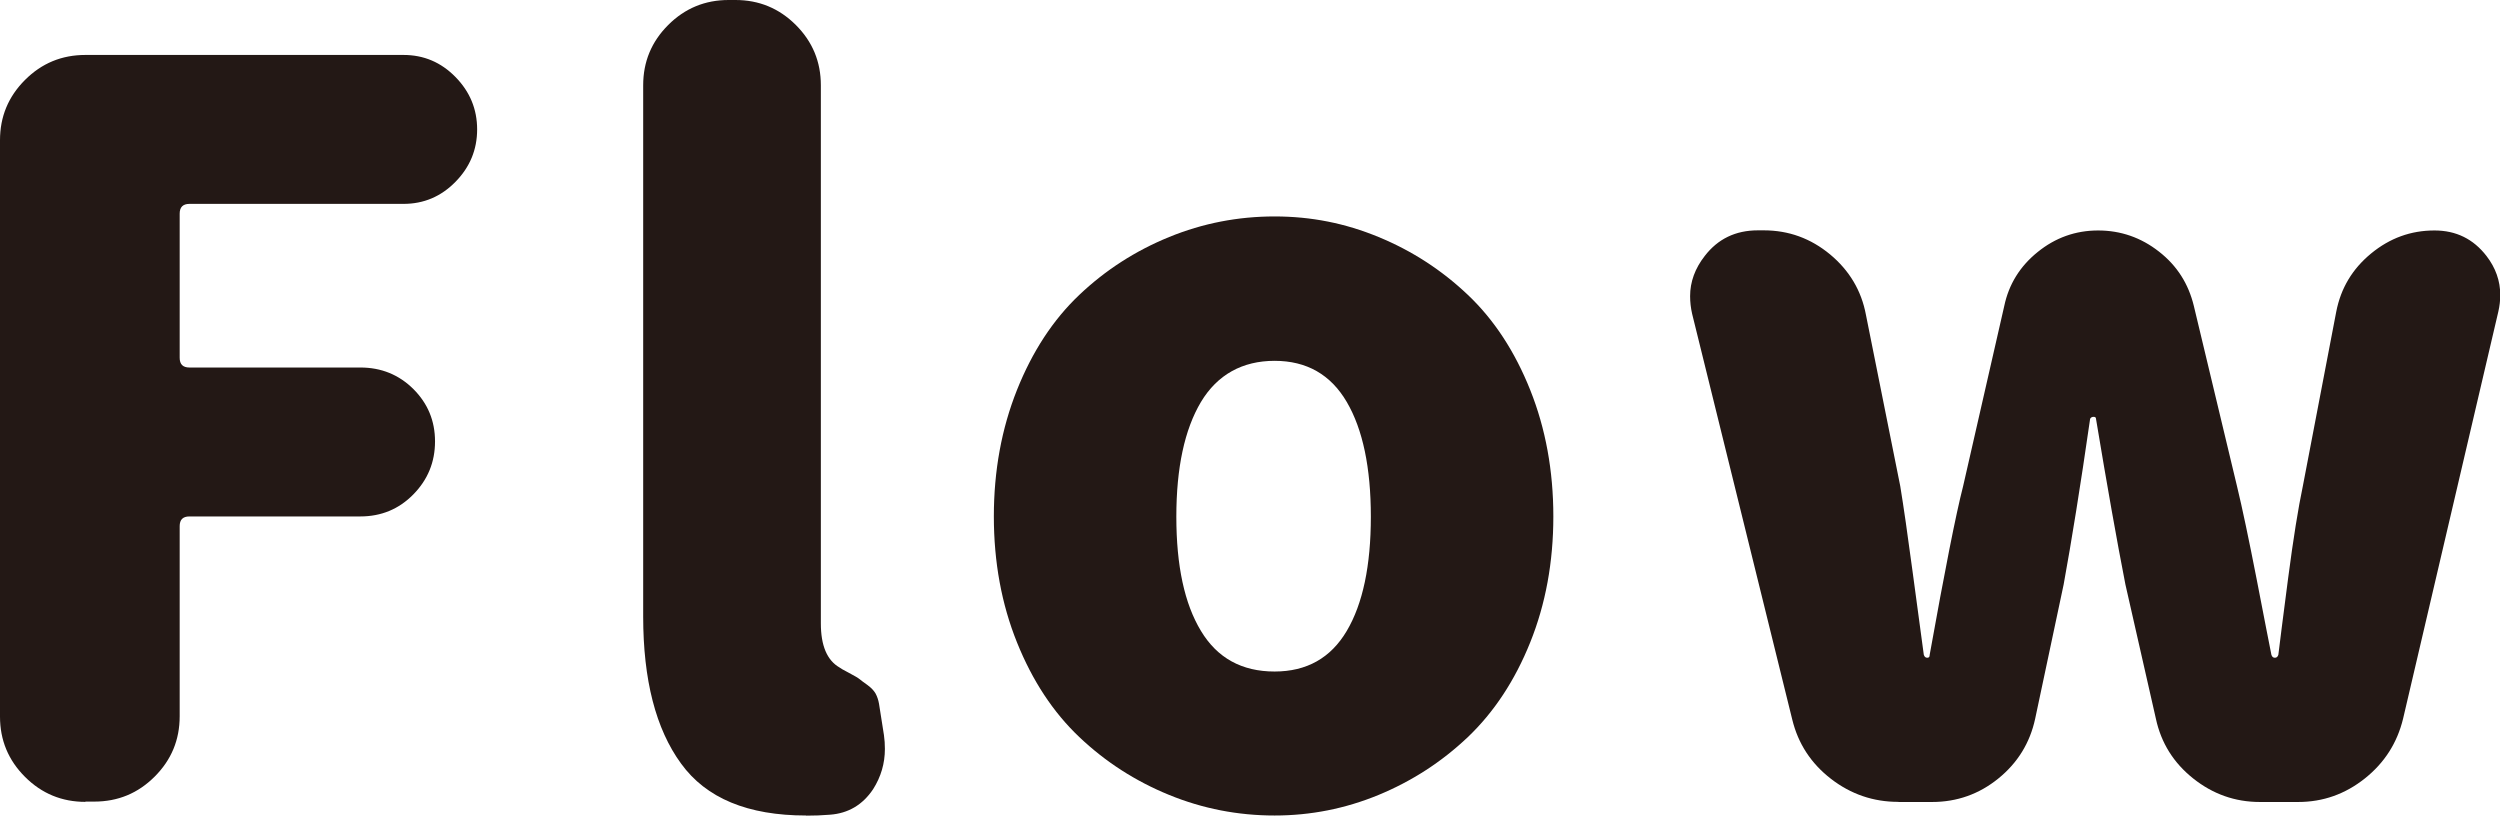
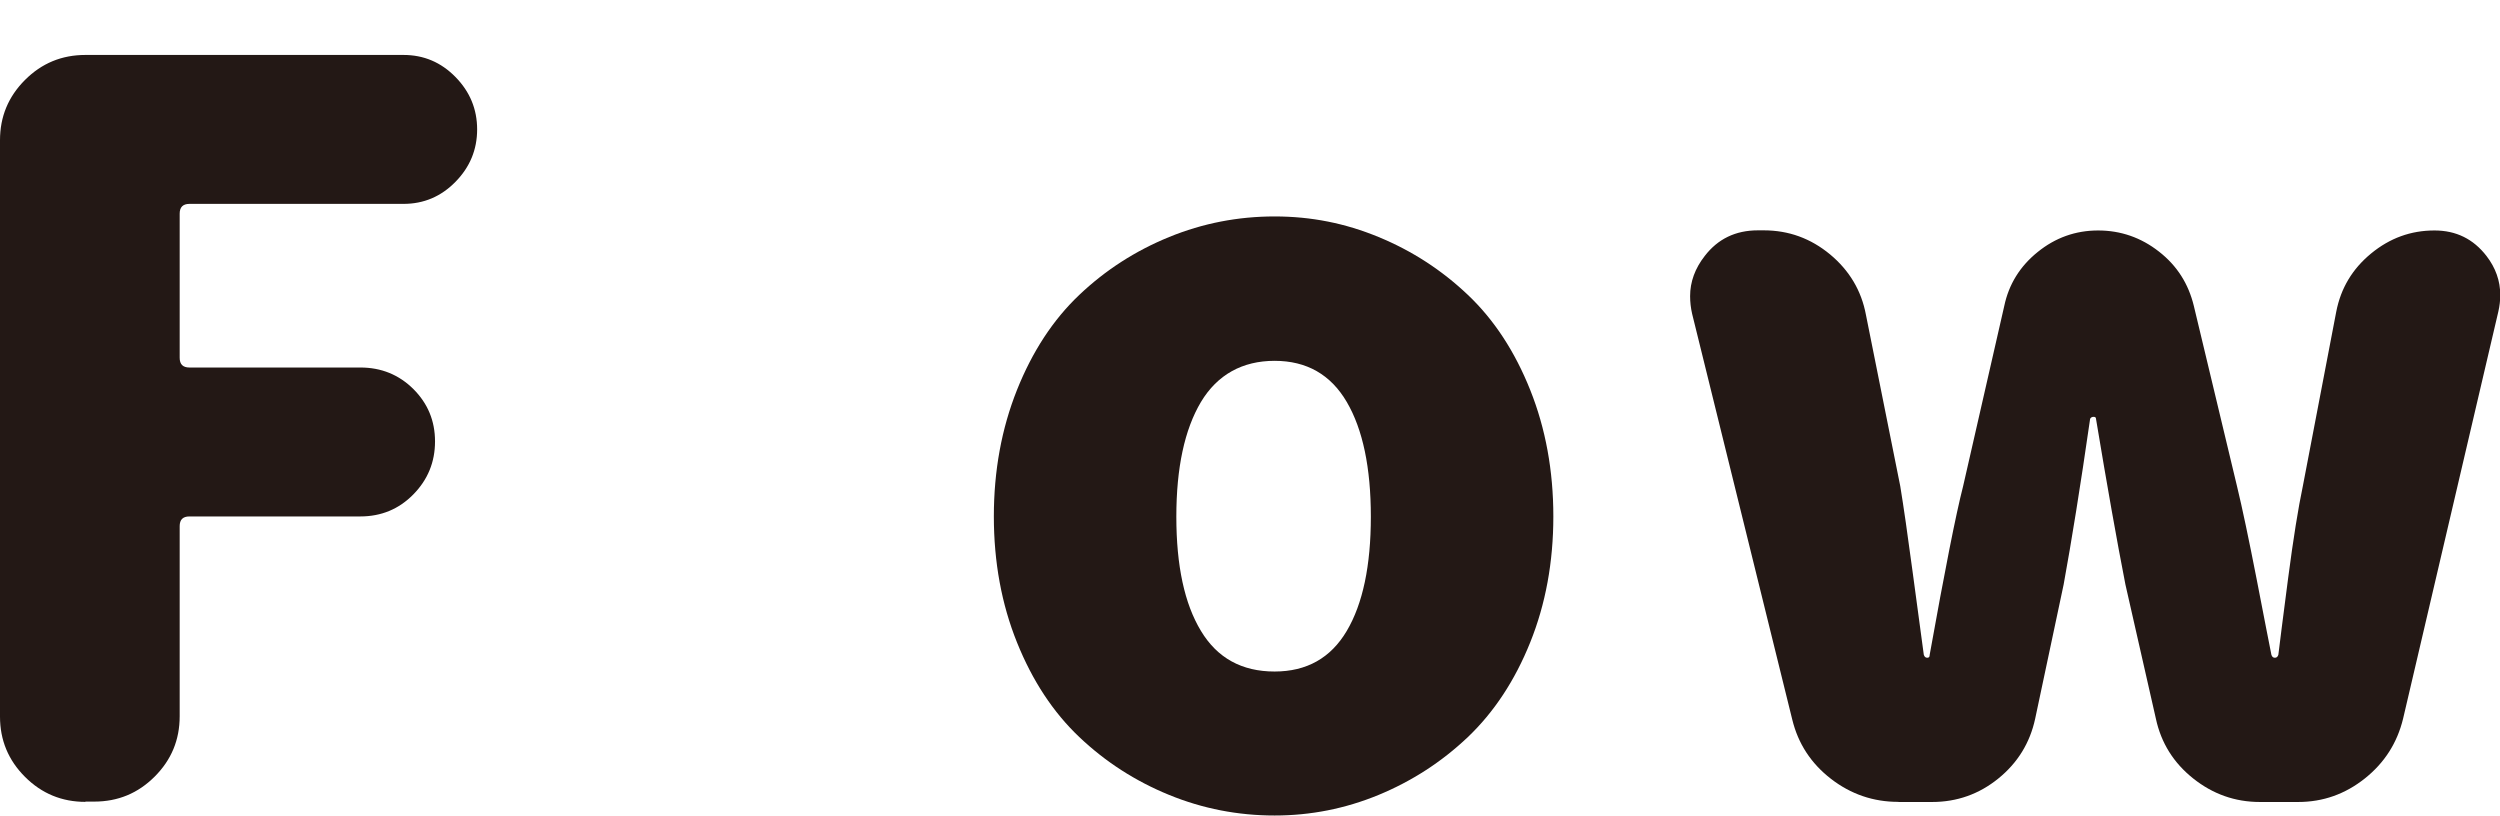
<svg xmlns="http://www.w3.org/2000/svg" id="_レイヤー_1" data-name="レイヤー 1" viewBox="0 0 187 61">
  <defs>
    <style>
      .cls-1 {
        fill: #231815;
        stroke-width: 0px;
      }
    </style>
  </defs>
  <path class="cls-1" d="M6.39,59.98c-1.76,0-3.27-.62-4.52-1.87-1.25-1.25-1.87-2.75-1.87-4.51V10.49c0-1.76.62-3.26,1.87-4.51,1.25-1.25,2.75-1.87,4.52-1.87h23.79c1.52,0,2.81.55,3.89,1.65,1.08,1.1,1.62,2.41,1.62,3.92s-.54,2.82-1.62,3.92c-1.08,1.1-2.37,1.65-3.89,1.65H14.17c-.49,0-.73.25-.73.73v10.78c0,.49.24.73.73.73h12.78c1.57,0,2.89.54,3.97,1.61,1.08,1.08,1.62,2.38,1.62,3.92s-.54,2.86-1.62,3.96c-1.08,1.1-2.4,1.65-3.97,1.65h-12.78c-.49,0-.73.24-.73.73v14.22c0,1.76-.62,3.26-1.87,4.51-1.25,1.25-2.75,1.87-4.52,1.87h-.66Z" />
-   <path class="cls-1" d="M60.3,61c-4.36,0-7.48-1.29-9.36-3.89-1.89-2.59-2.83-6.26-2.83-11V6.38c0-1.76.62-3.26,1.87-4.51S52.74,0,54.5,0h.51c1.76,0,3.27.62,4.52,1.87,1.25,1.25,1.87,2.75,1.87,4.51v40.25c0,1.66.46,2.76,1.4,3.3.05.05.28.18.7.4.42.22.69.38.81.48.12.1.32.25.59.44.27.2.46.4.59.62.12.22.21.48.26.77l.37,2.35c.05.34.07.68.07,1.03,0,1.08-.29,2.08-.88,3.01-.78,1.17-1.86,1.81-3.23,1.91-.59.05-1.17.07-1.76.07Z" />
  <path class="cls-1" d="M95.34,61c-2.74,0-5.37-.51-7.89-1.54-2.52-1.03-4.76-2.47-6.72-4.33-1.96-1.86-3.51-4.22-4.66-7.08-1.15-2.86-1.73-6-1.73-9.42s.58-6.57,1.73-9.46c1.15-2.88,2.7-5.25,4.66-7.11,1.96-1.86,4.2-3.3,6.72-4.33,2.52-1.03,5.15-1.54,7.89-1.54s5.29.51,7.78,1.54c2.5,1.03,4.72,2.47,6.68,4.33,1.96,1.86,3.51,4.23,4.66,7.11s1.73,6.04,1.73,9.46-.58,6.56-1.73,9.42-2.71,5.22-4.66,7.08c-1.96,1.86-4.19,3.3-6.68,4.33-2.5,1.03-5.09,1.54-7.78,1.54ZM95.34,50.23c2.4,0,4.2-1.01,5.4-3.04,1.2-2.03,1.8-4.88,1.8-8.54s-.6-6.53-1.8-8.58c-1.2-2.05-3-3.08-5.4-3.08s-4.28,1.03-5.51,3.08c-1.22,2.05-1.84,4.91-1.84,8.58s.61,6.51,1.84,8.54c1.22,2.03,3.06,3.04,5.51,3.04Z" />
  <path class="cls-1" d="M141.99,59.98c-1.86,0-3.54-.57-5.03-1.72-1.49-1.15-2.46-2.63-2.9-4.44l-7.49-30.35c-.1-.44-.15-.88-.15-1.32,0-1.07.37-2.08,1.1-3.01.98-1.27,2.3-1.91,3.97-1.91h.44c1.86,0,3.51.6,4.96,1.8,1.44,1.2,2.34,2.7,2.68,4.51l2.57,12.83c.24,1.47.55,3.59.92,6.38.37,2.79.65,4.86.84,6.23.05.15.13.22.26.22s.18-.07.18-.22c1.13-6.3,1.96-10.51,2.5-12.61l3.08-13.49c.34-1.61,1.17-2.96,2.5-4.03,1.32-1.07,2.83-1.61,4.52-1.61s3.21.53,4.55,1.58c1.35,1.05,2.21,2.41,2.61,4.07l3.23,13.49c.39,1.61.88,3.94,1.47,6.96.59,3.03.95,4.91,1.1,5.64.05.15.13.22.26.22s.21-.07.26-.22c.1-.83.34-2.74.73-5.72.39-2.98.76-5.28,1.1-6.89l2.5-13.05c.34-1.76,1.21-3.21,2.61-4.36,1.4-1.15,2.97-1.72,4.74-1.72,1.62,0,2.91.64,3.89,1.91.68.88,1.03,1.86,1.03,2.93,0,.39-.05.81-.15,1.25l-7.12,30.43c-.44,1.81-1.39,3.3-2.86,4.47-1.47,1.17-3.13,1.76-4.99,1.76h-2.86c-1.86,0-3.52-.59-4.99-1.76-1.47-1.17-2.4-2.66-2.79-4.47l-2.28-10.04c-.64-3.27-1.37-7.4-2.2-12.39,0-.1-.06-.15-.18-.15s-.21.05-.26.15c-.73,5.08-1.4,9.21-1.98,12.39l-2.13,10.04c-.39,1.81-1.31,3.3-2.75,4.47-1.44,1.17-3.1,1.76-4.96,1.76h-2.5Z" />
</svg>